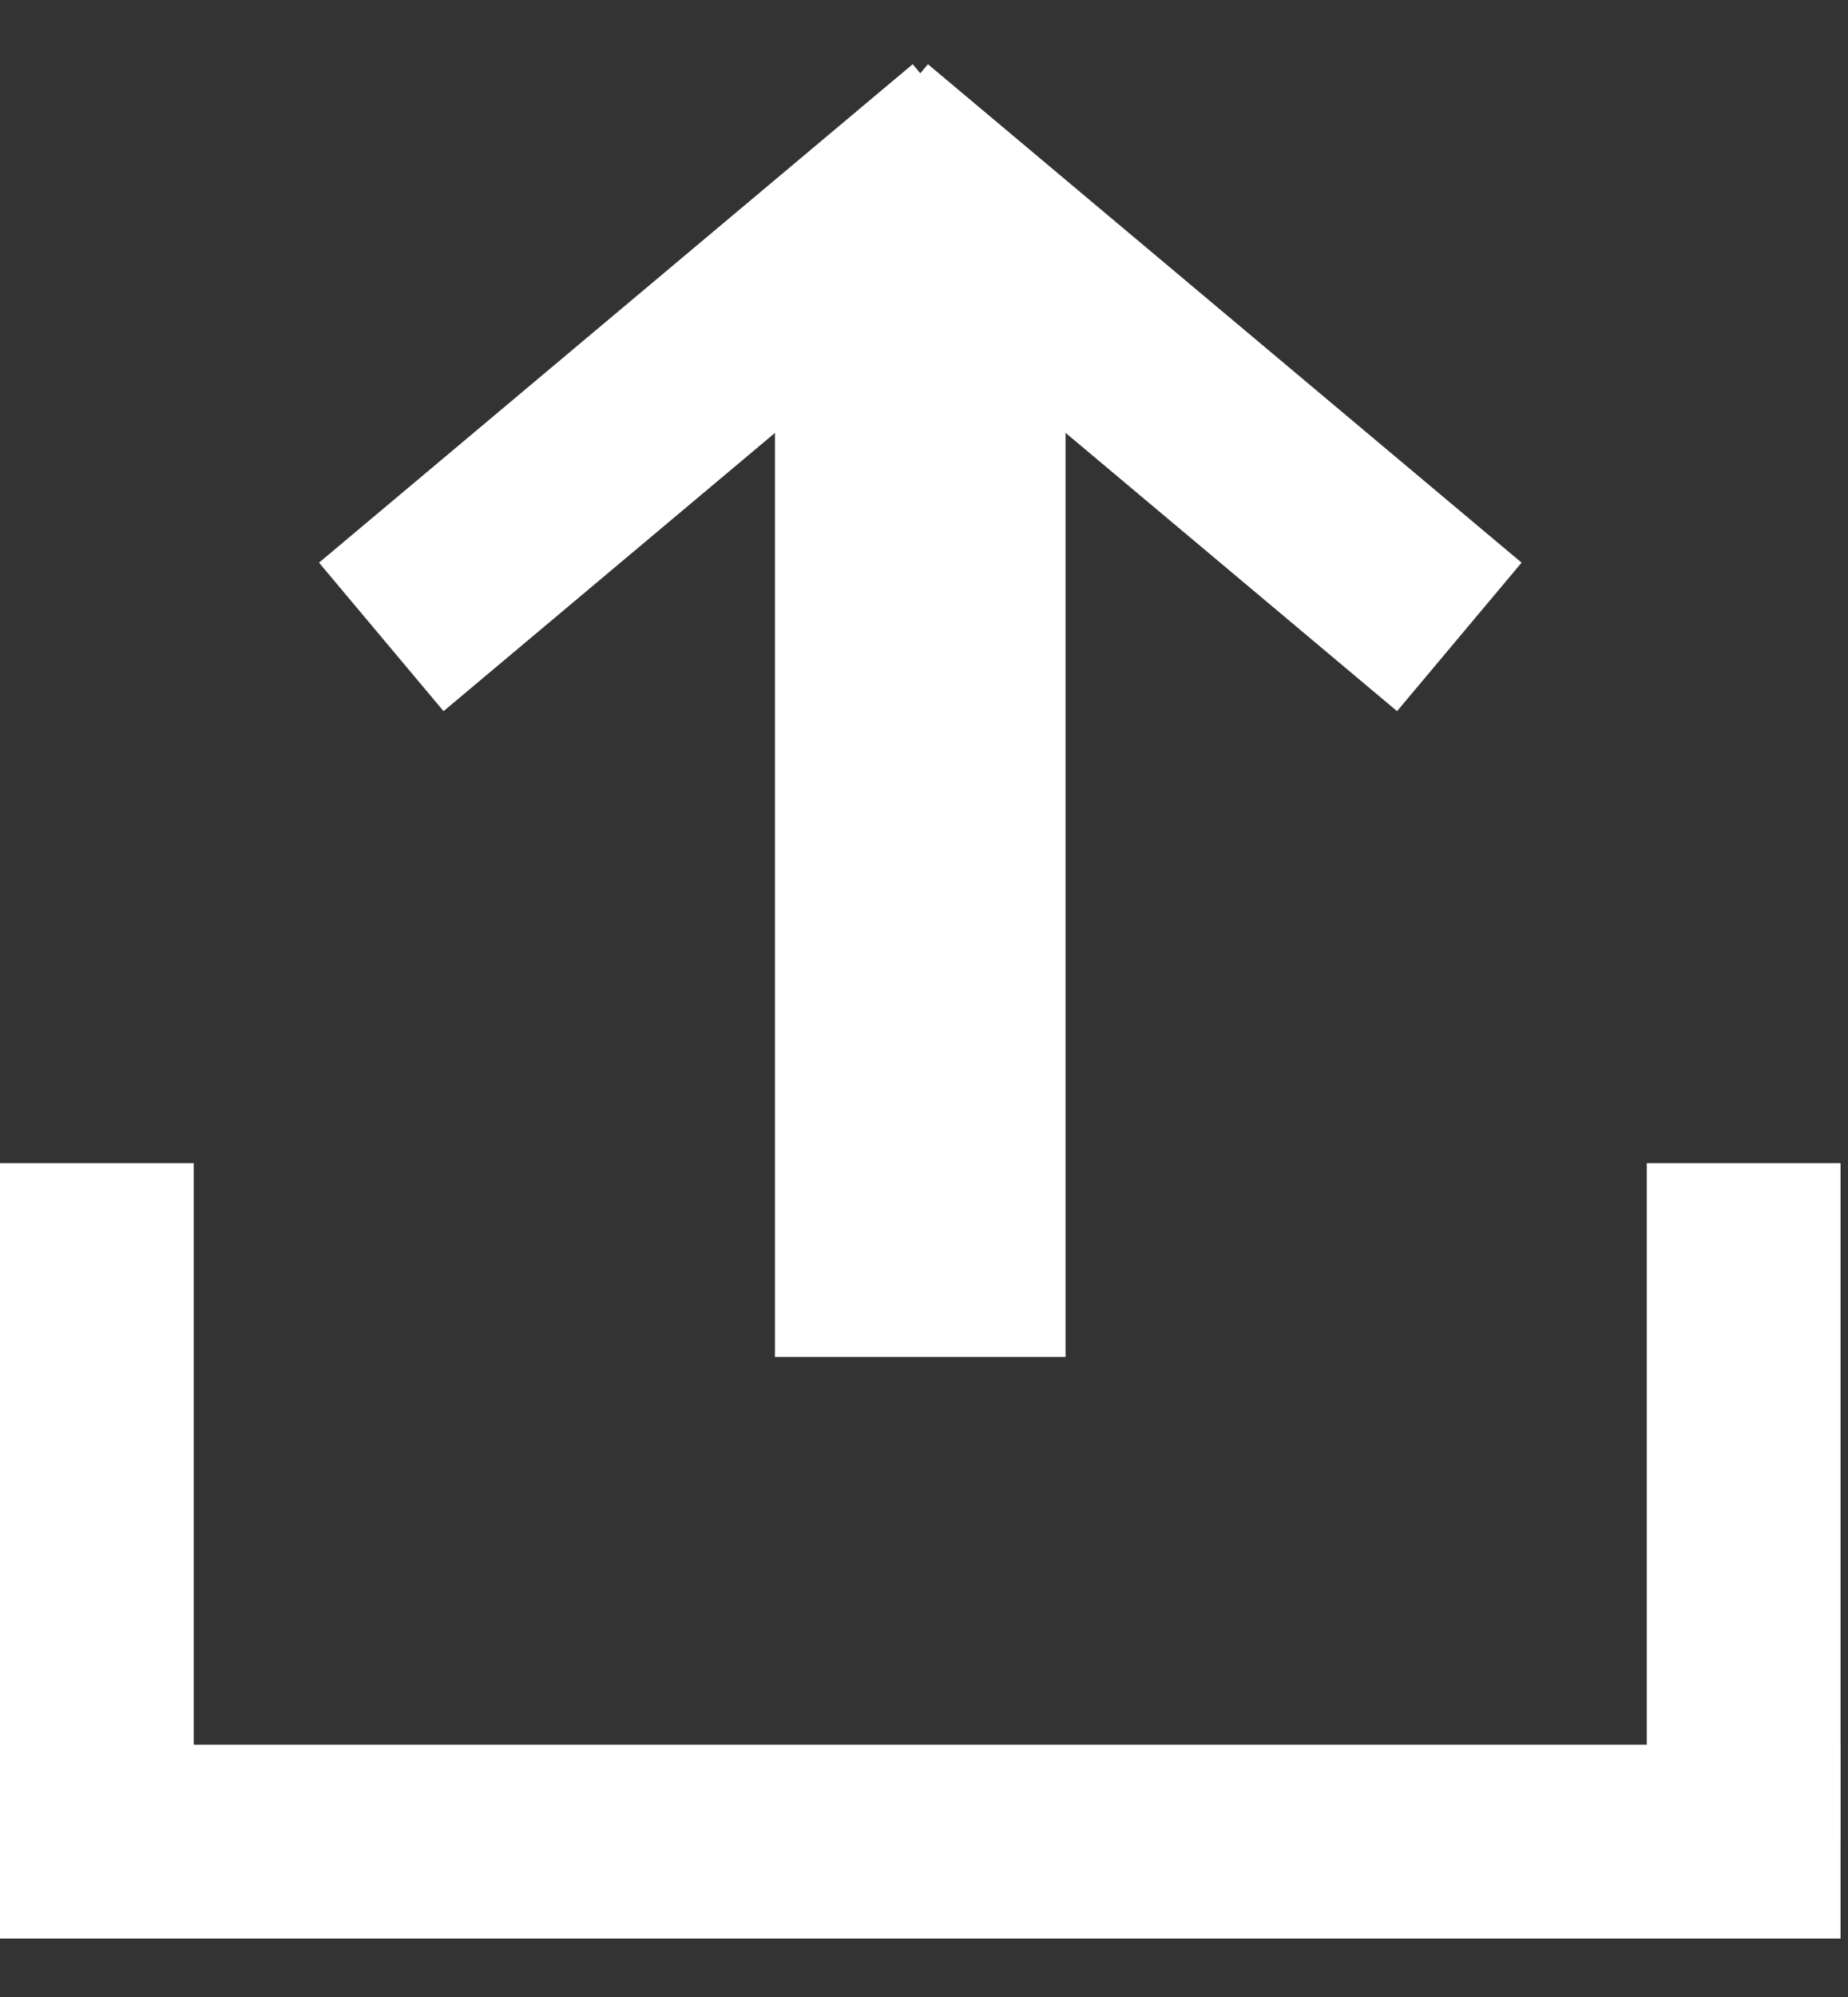
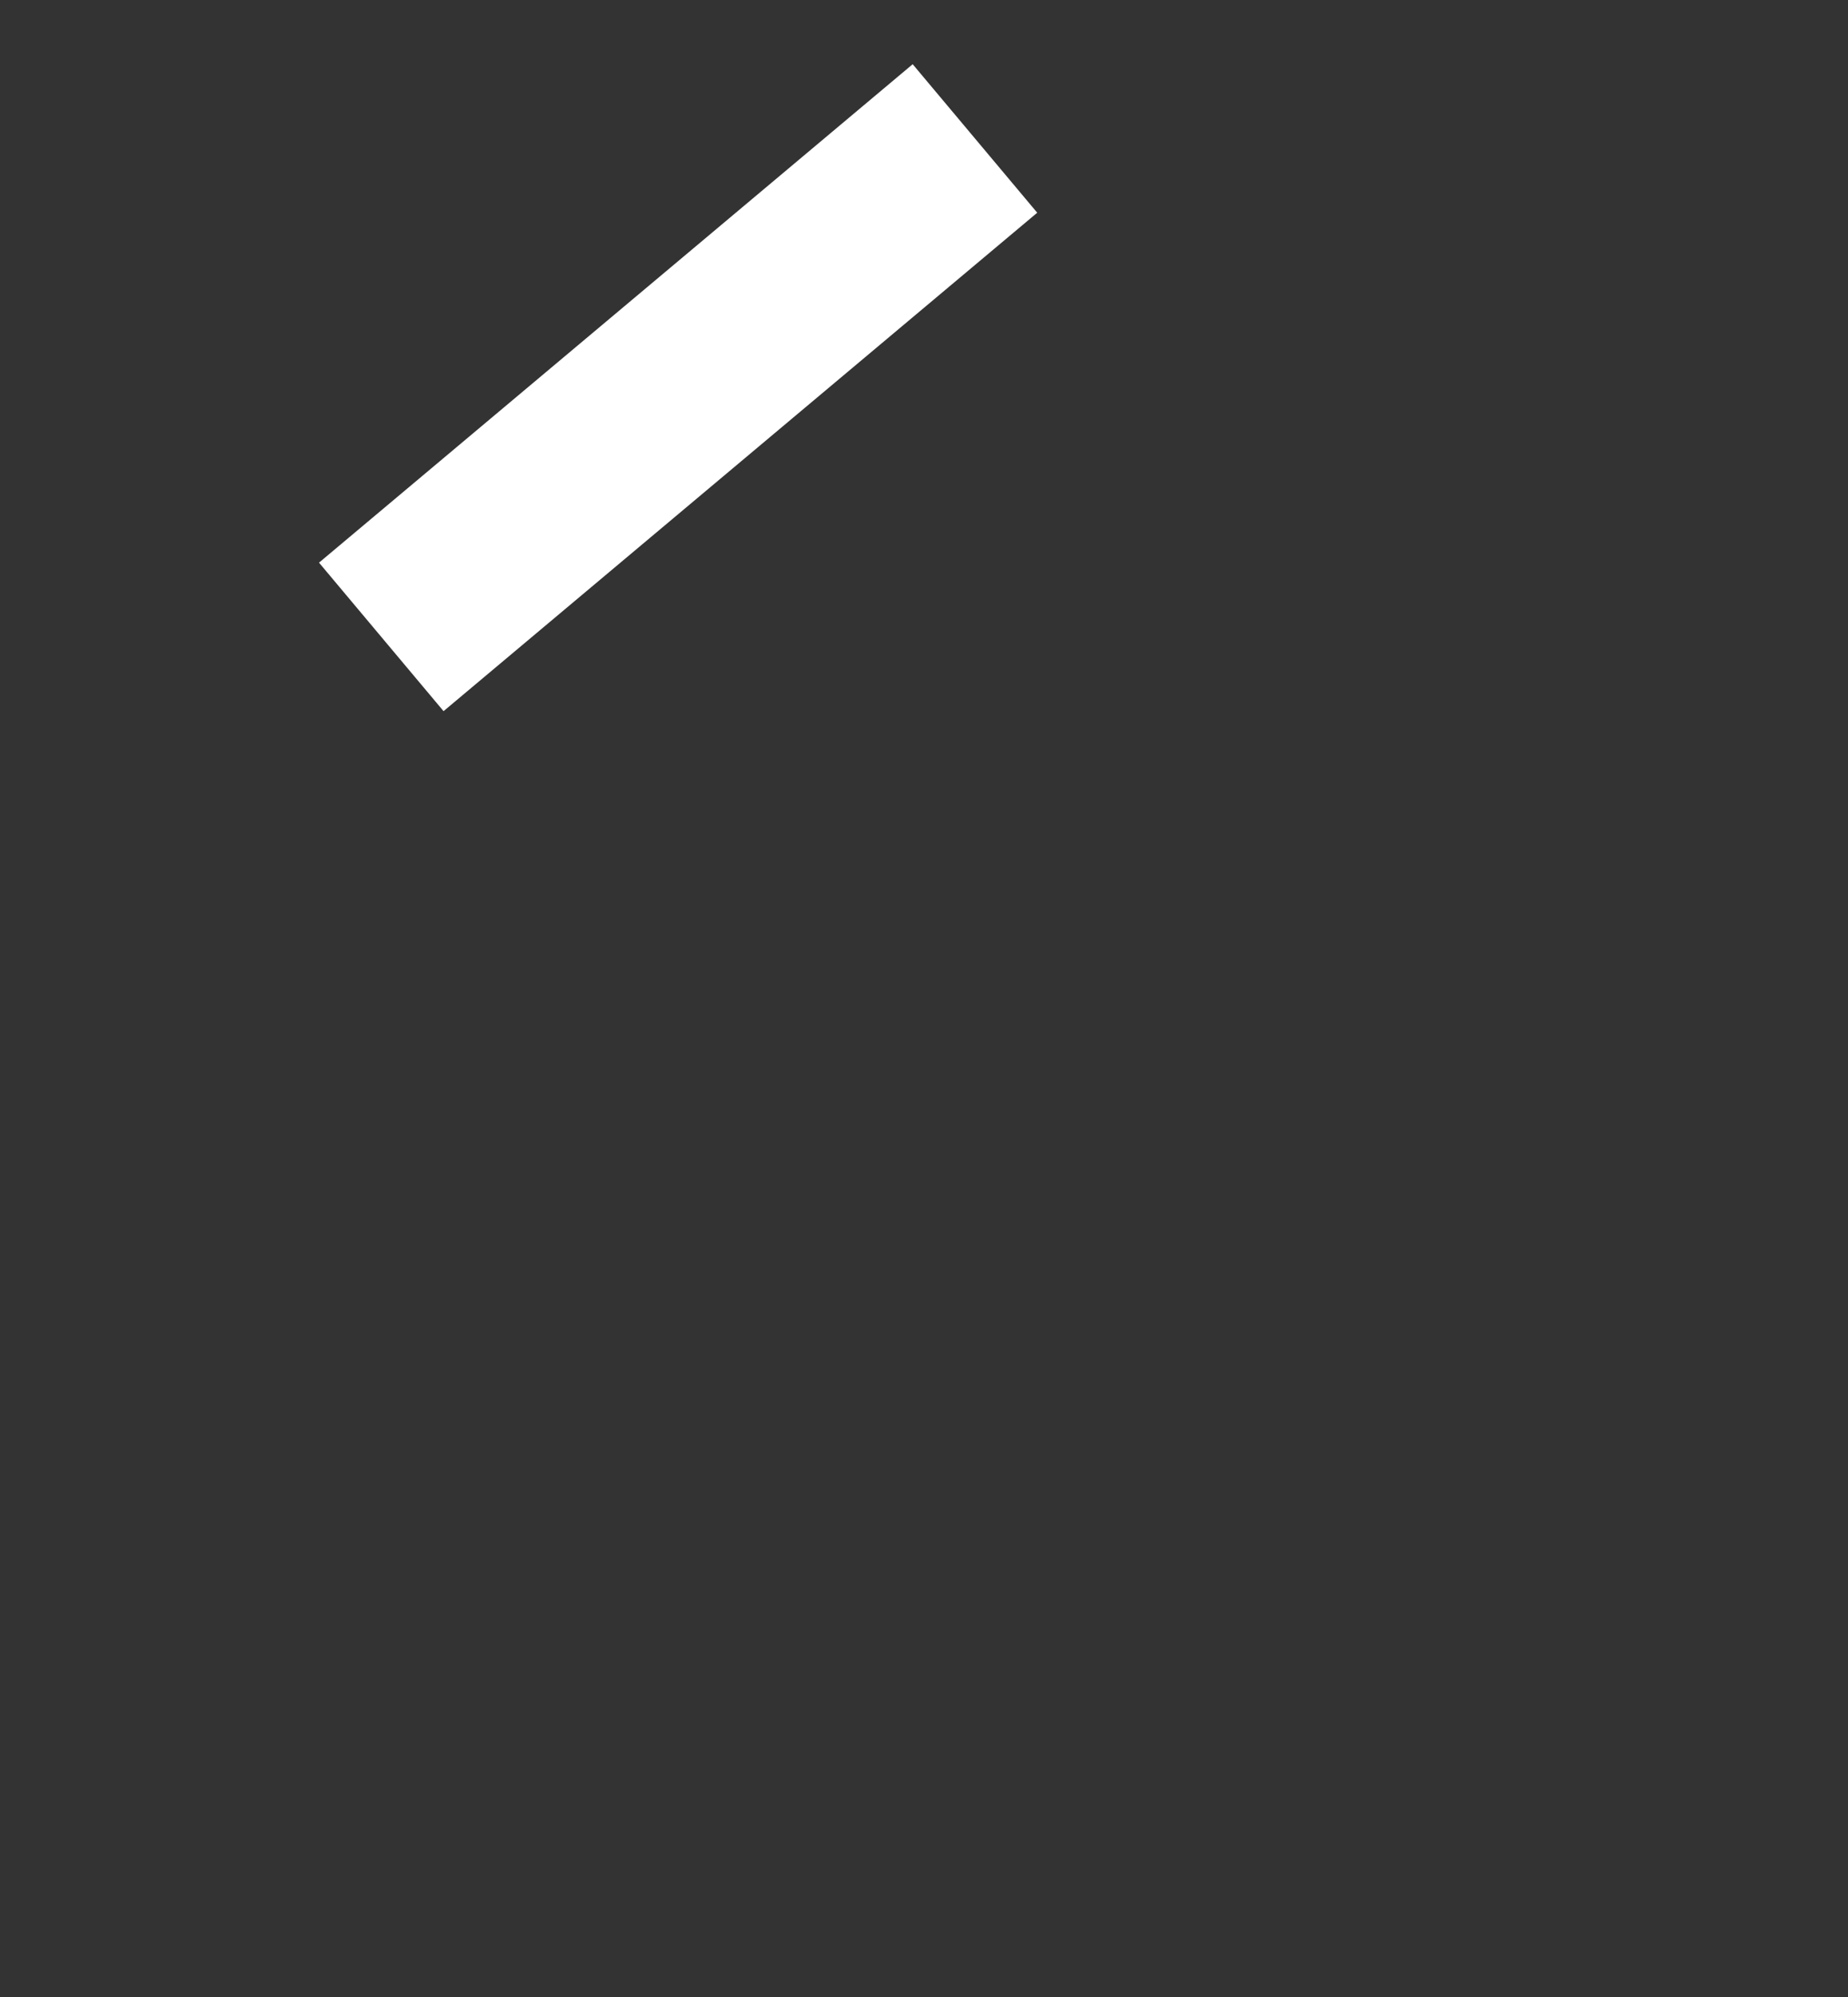
<svg xmlns="http://www.w3.org/2000/svg" width="25px" height="27px" viewBox="0 0 25 27" version="1.1">
  <rect x="0" y="0" width="25" height="27" fill="#333333" stroke="none" />
  <title>upload</title>
  <desc>Created with Sketch.</desc>
  <defs />
  <g id="Page-1" stroke="none" stroke-width="1" fill="none" fill-rule="evenodd">
    <g id="032719---My-Photos---main---grid-view" transform="translate(-188, -205)" fill="#FFFFFF">
      <g id="upload" transform="translate(188, 205)">
        <rect id="Rectangle-8" transform="translate(9.174, 5.242) rotate(50) translate(-9.174, -5.242) " x="7.863" y="0" width="2.621" height="10.484" />
-         <rect id="Rectangle-8" transform="translate(15.726, 5.242) scale(-1, 1) rotate(50) translate(-15.726, -5.242) " x="14.415" y="2.27373675e-13" width="2.621" height="10.484" />
-         <rect id="Rectangle-7" x="10.484" y="3.931" width="3.931" height="14.415" />
-         <rect id="Rectangle-5" x="0" y="23.589" width="24.899" height="2.621" />
-         <rect id="Rectangle-6" x="0" y="15.726" width="2.621" height="9.173" />
-         <rect id="Rectangle-6" x="22.278" y="15.726" width="2.621" height="9.173" />
      </g>
    </g>
  </g>
</svg>